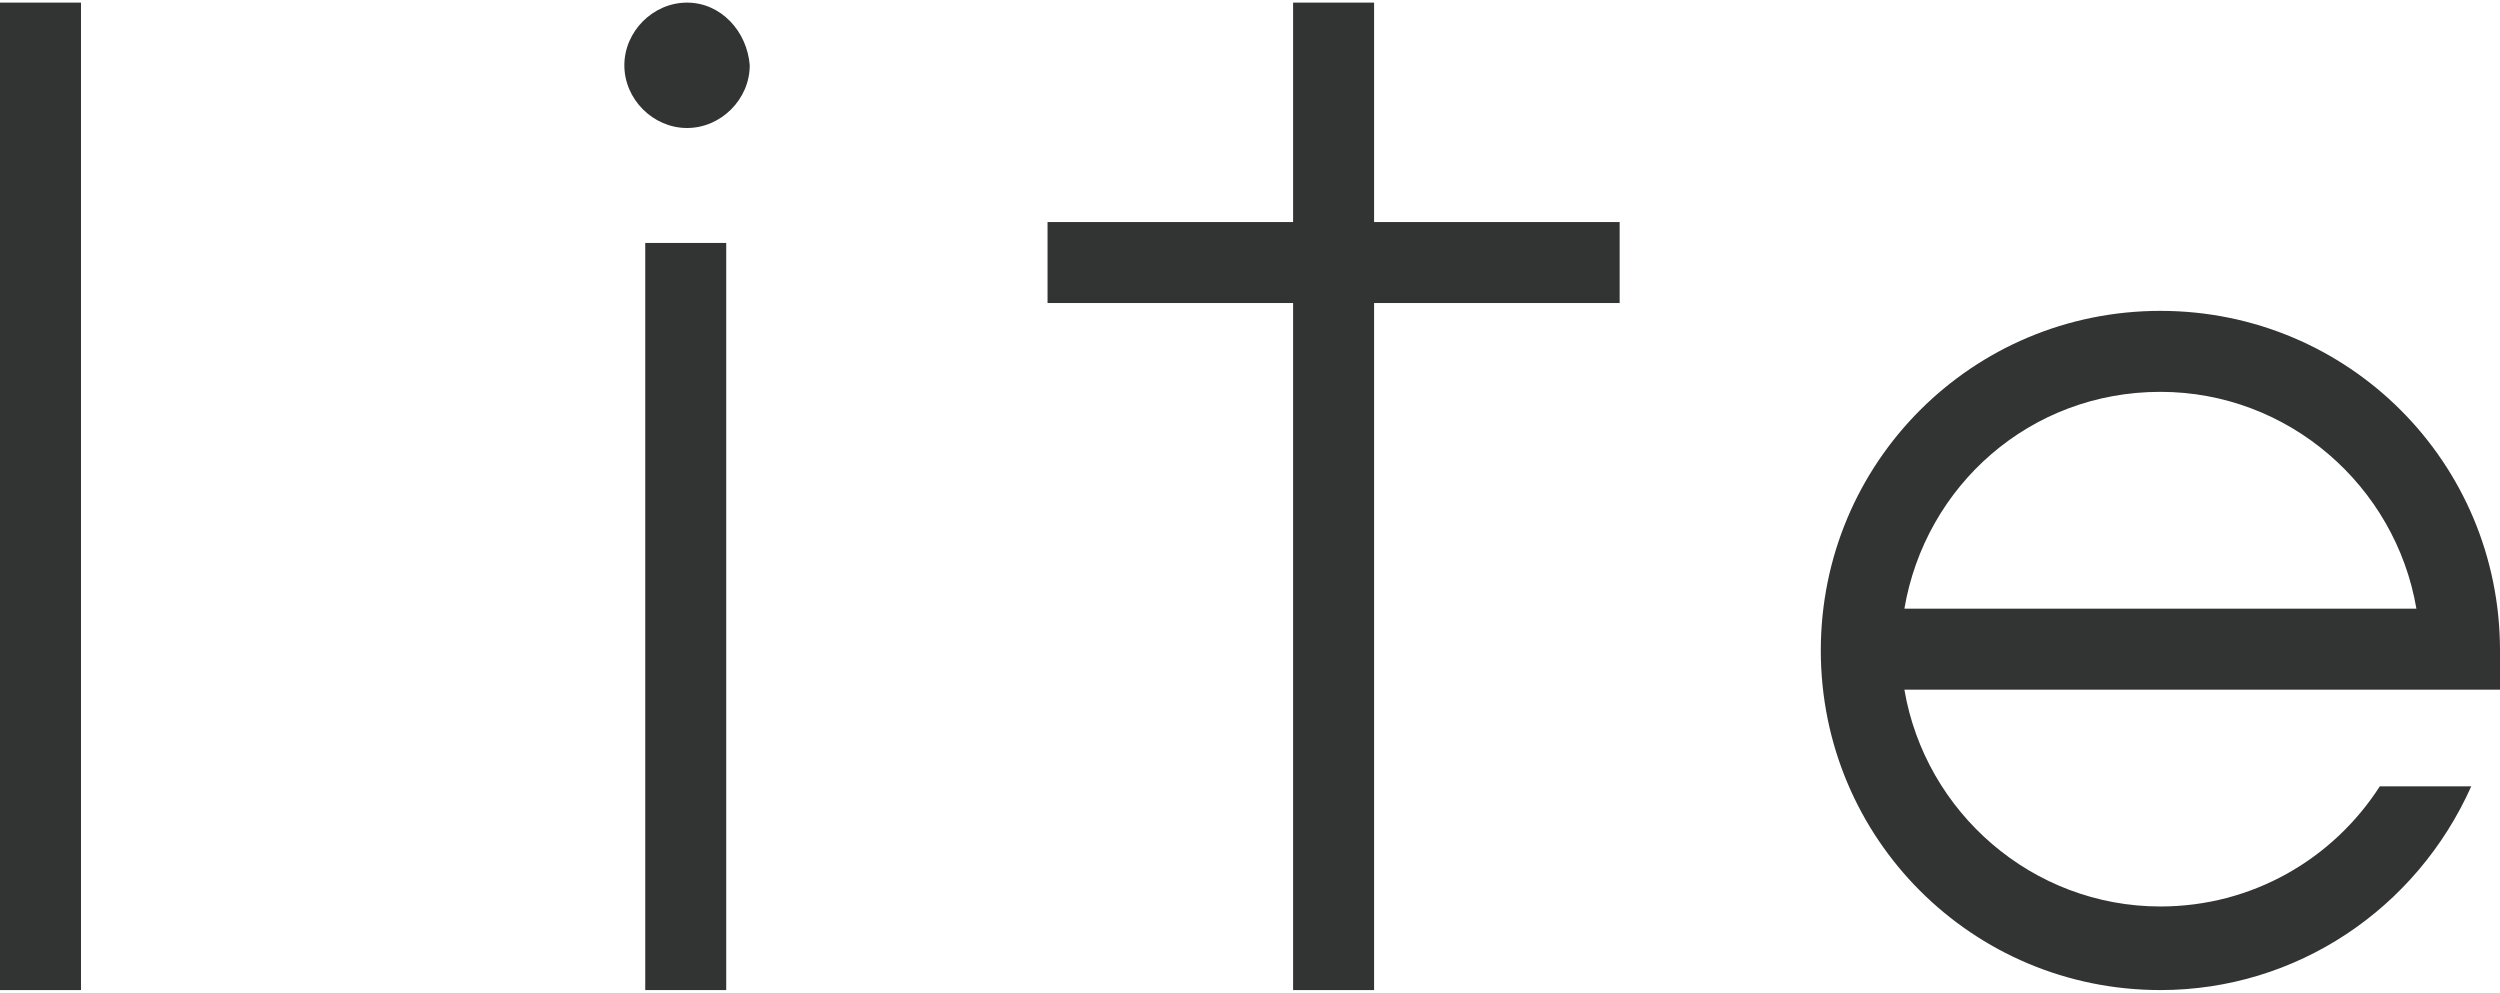
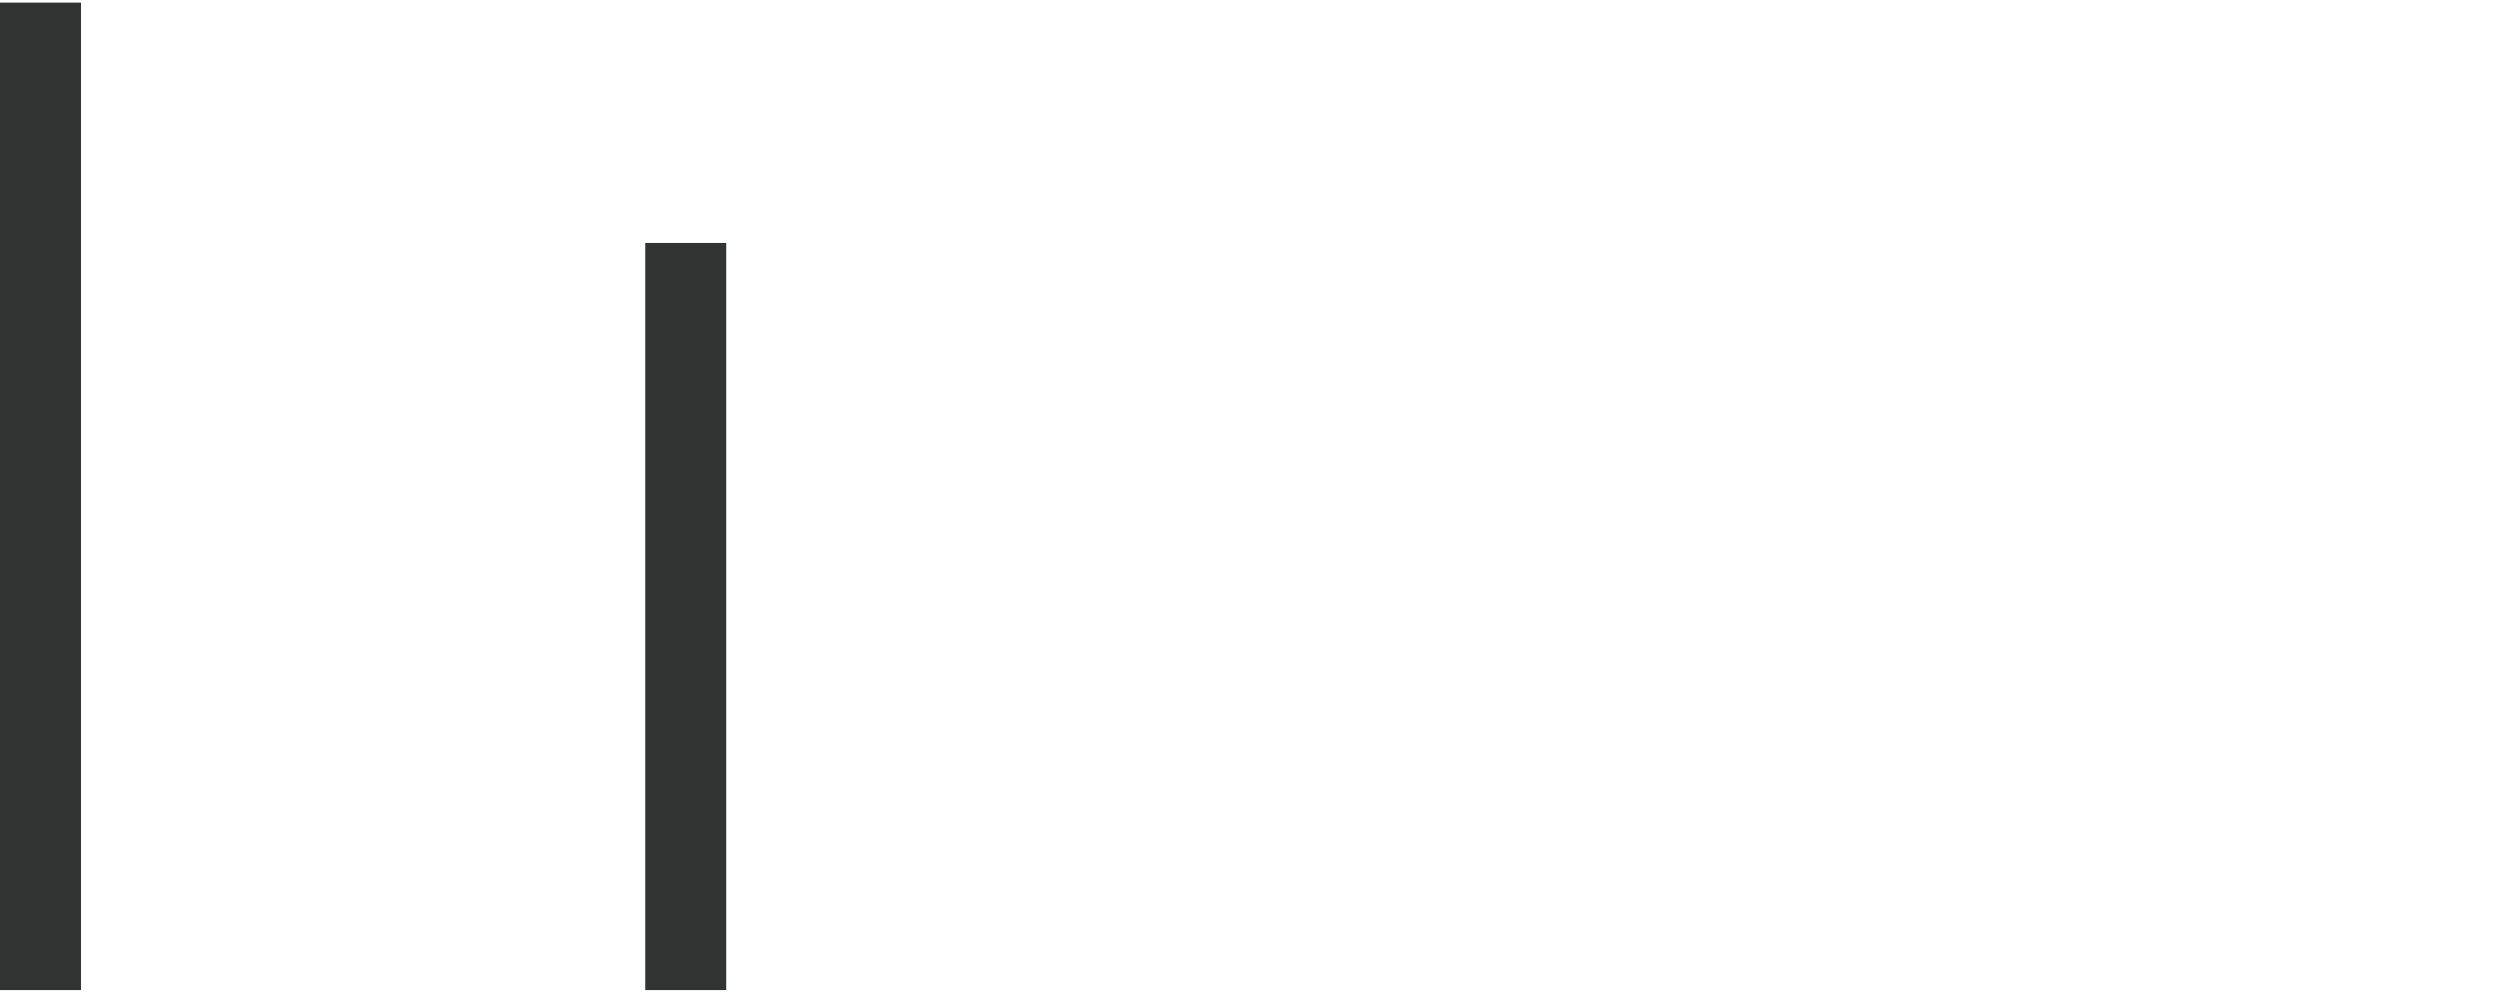
<svg xmlns="http://www.w3.org/2000/svg" version="1.1" id="mini-logo.svg" x="0px" y="0px" viewBox="0 0 95.7 38" style="enable-background:new 0 0 95.7 38;" xml:space="preserve">
  <style type="text/css">
	.st0{fill:#323333;}
</style>
-   <path class="st0" d="M26.3,0.1c-1.3,0-2.4,1.1-2.4,2.4c0,1.3,1.1,2.4,2.4,2.4c1.3,0,2.4-1.1,2.4-2.4C28.6,1.2,27.6,0.1,26.3,0.1" />
  <rect x="24.7" y="9.3" class="st0" width="3.1" height="28.6" />
-   <polygon class="st0" points="52.6,0.1 49.5,0.1 49.5,8.5 40.1,8.5 40.1,11.6 49.5,11.6 49.5,37.9 52.6,37.9 52.6,11.6 62,11.6   62,8.5 52.6,8.5 " />
  <rect y="0.1" class="st0" width="3.1" height="37.8" />
-   <path class="st0" d="M95.7,24.9c0-7.2-5.8-13-13-13c-7.2,0-13,5.8-13,13s5.8,13,13,13c5.2,0,9.8-3.1,11.9-7.8h-3.5  c-1.8,2.8-4.9,4.6-8.4,4.6c-4.9,0-9-3.6-9.8-8.3h22.8V24.9z M72.9,23.3c0.8-4.7,4.8-8.3,9.8-8.3c4.9,0,9,3.6,9.8,8.3H72.9z" />
</svg>